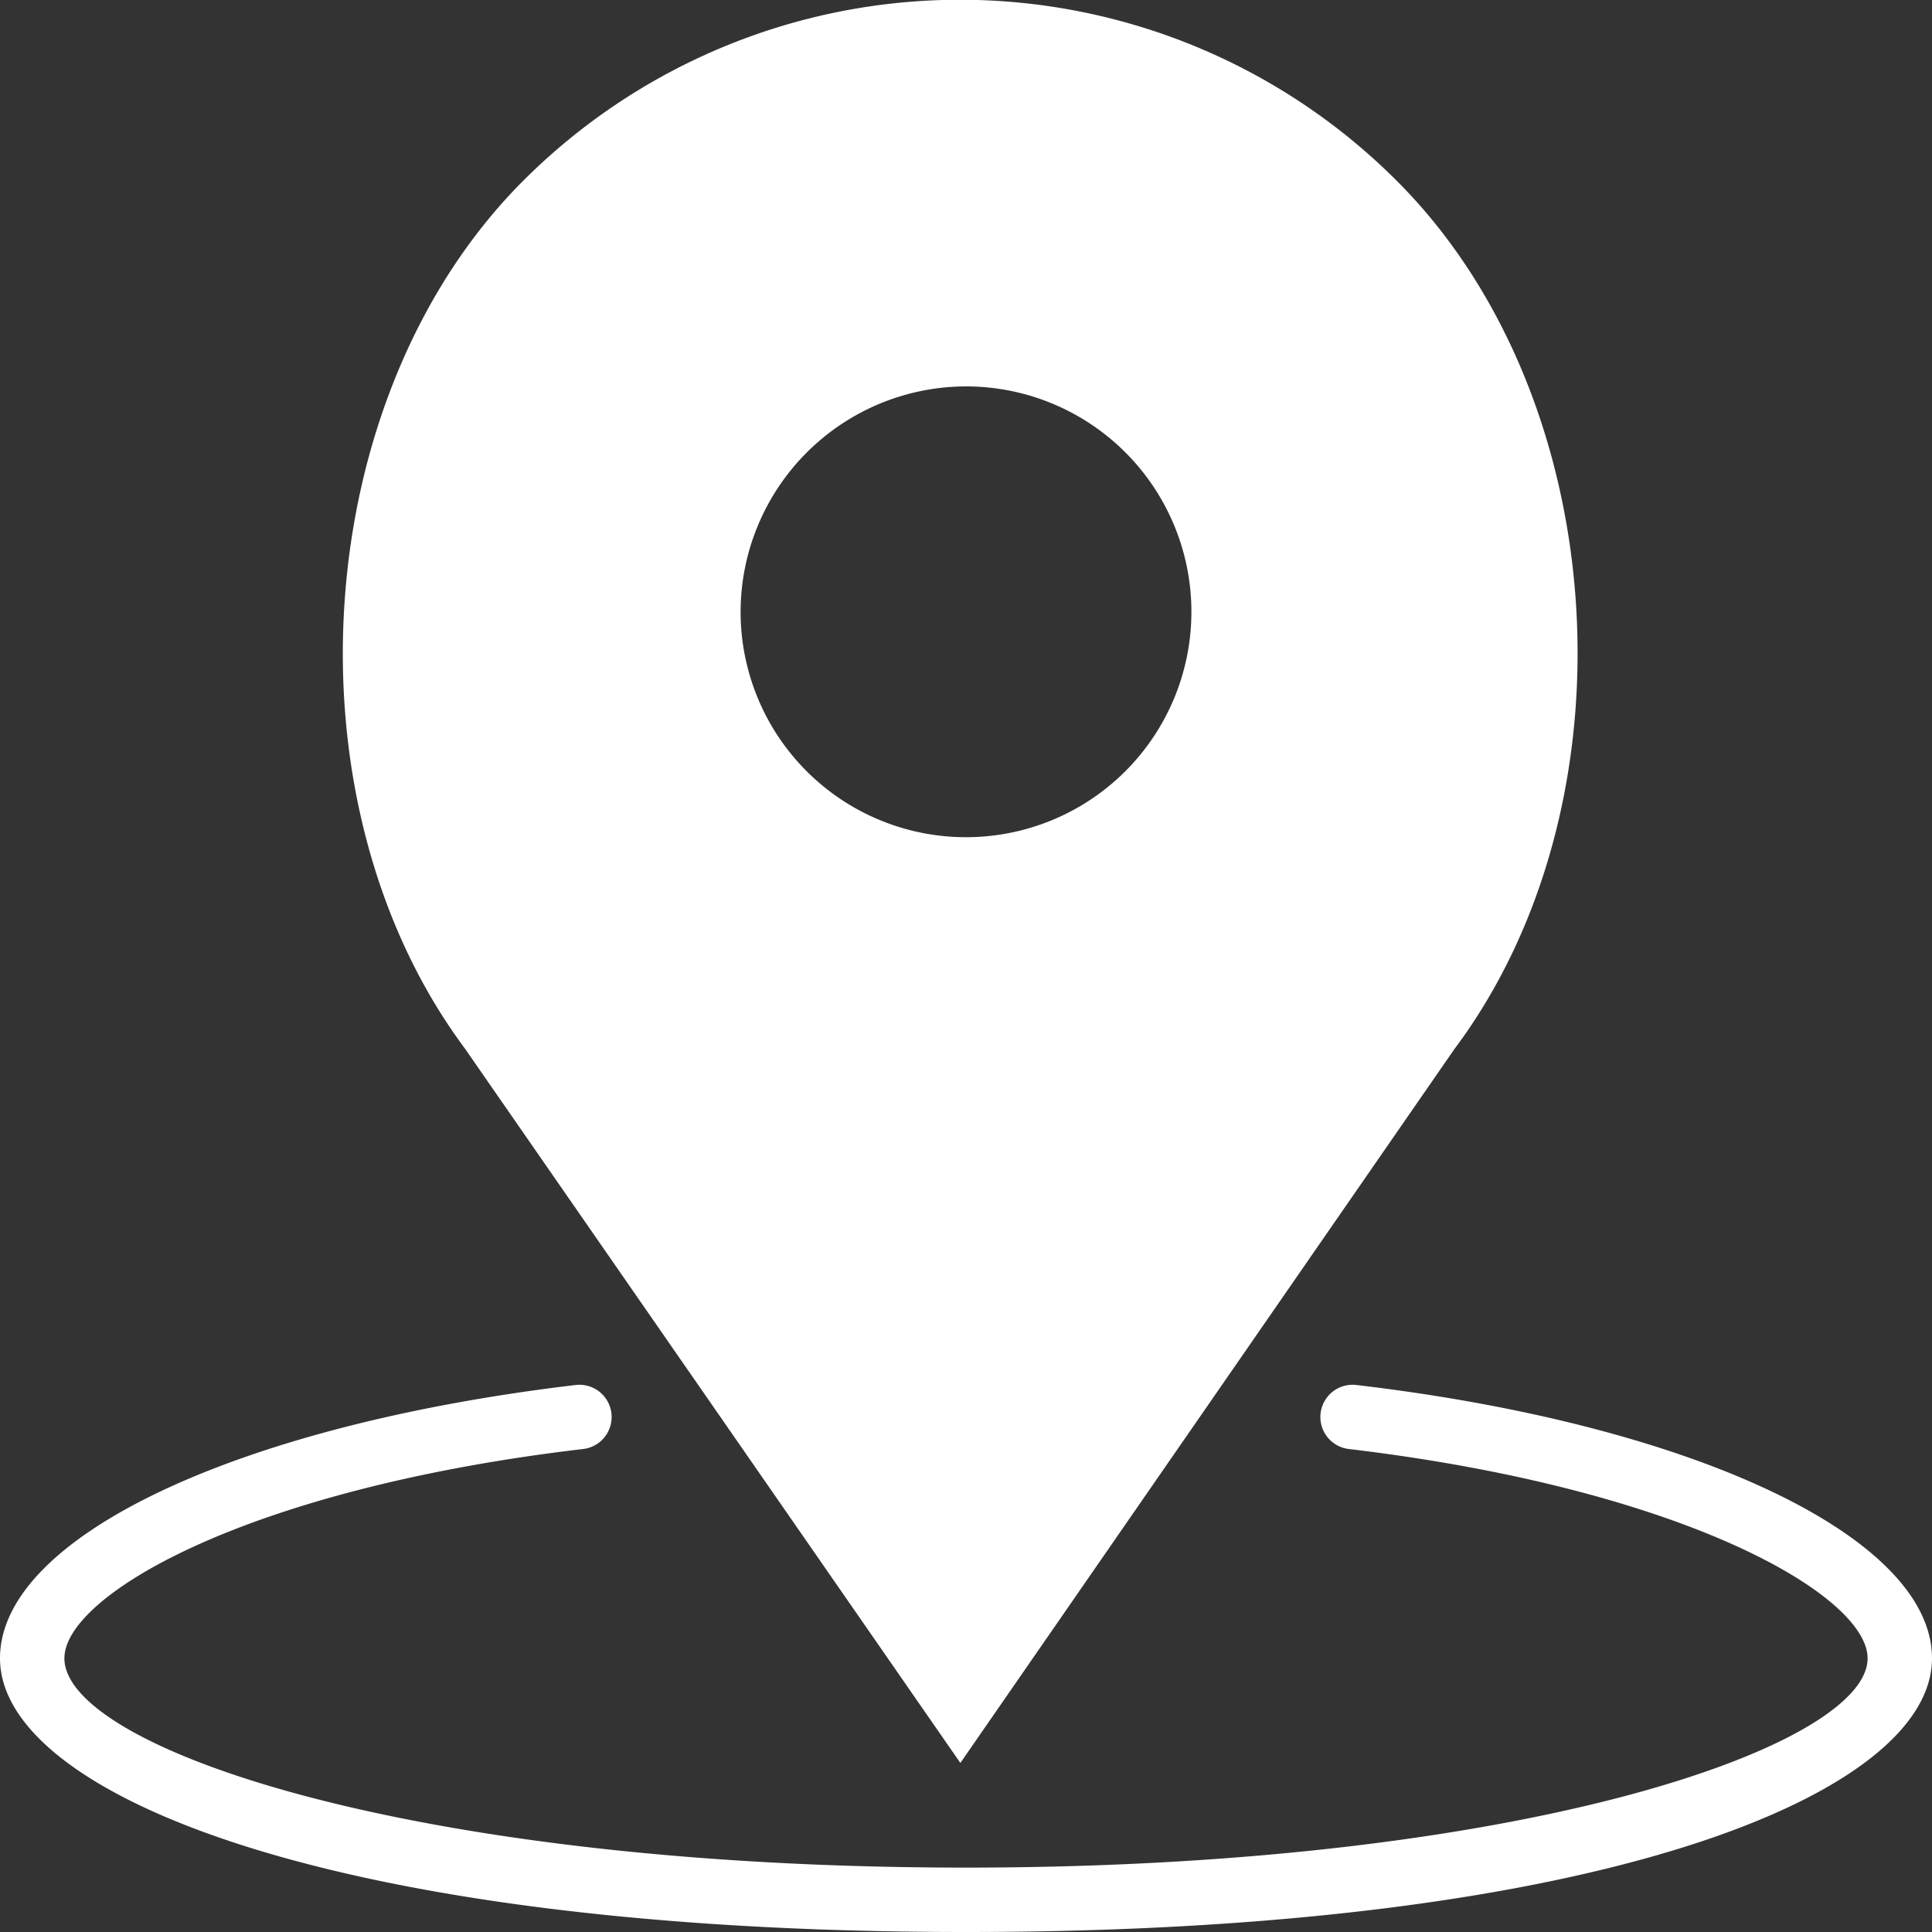
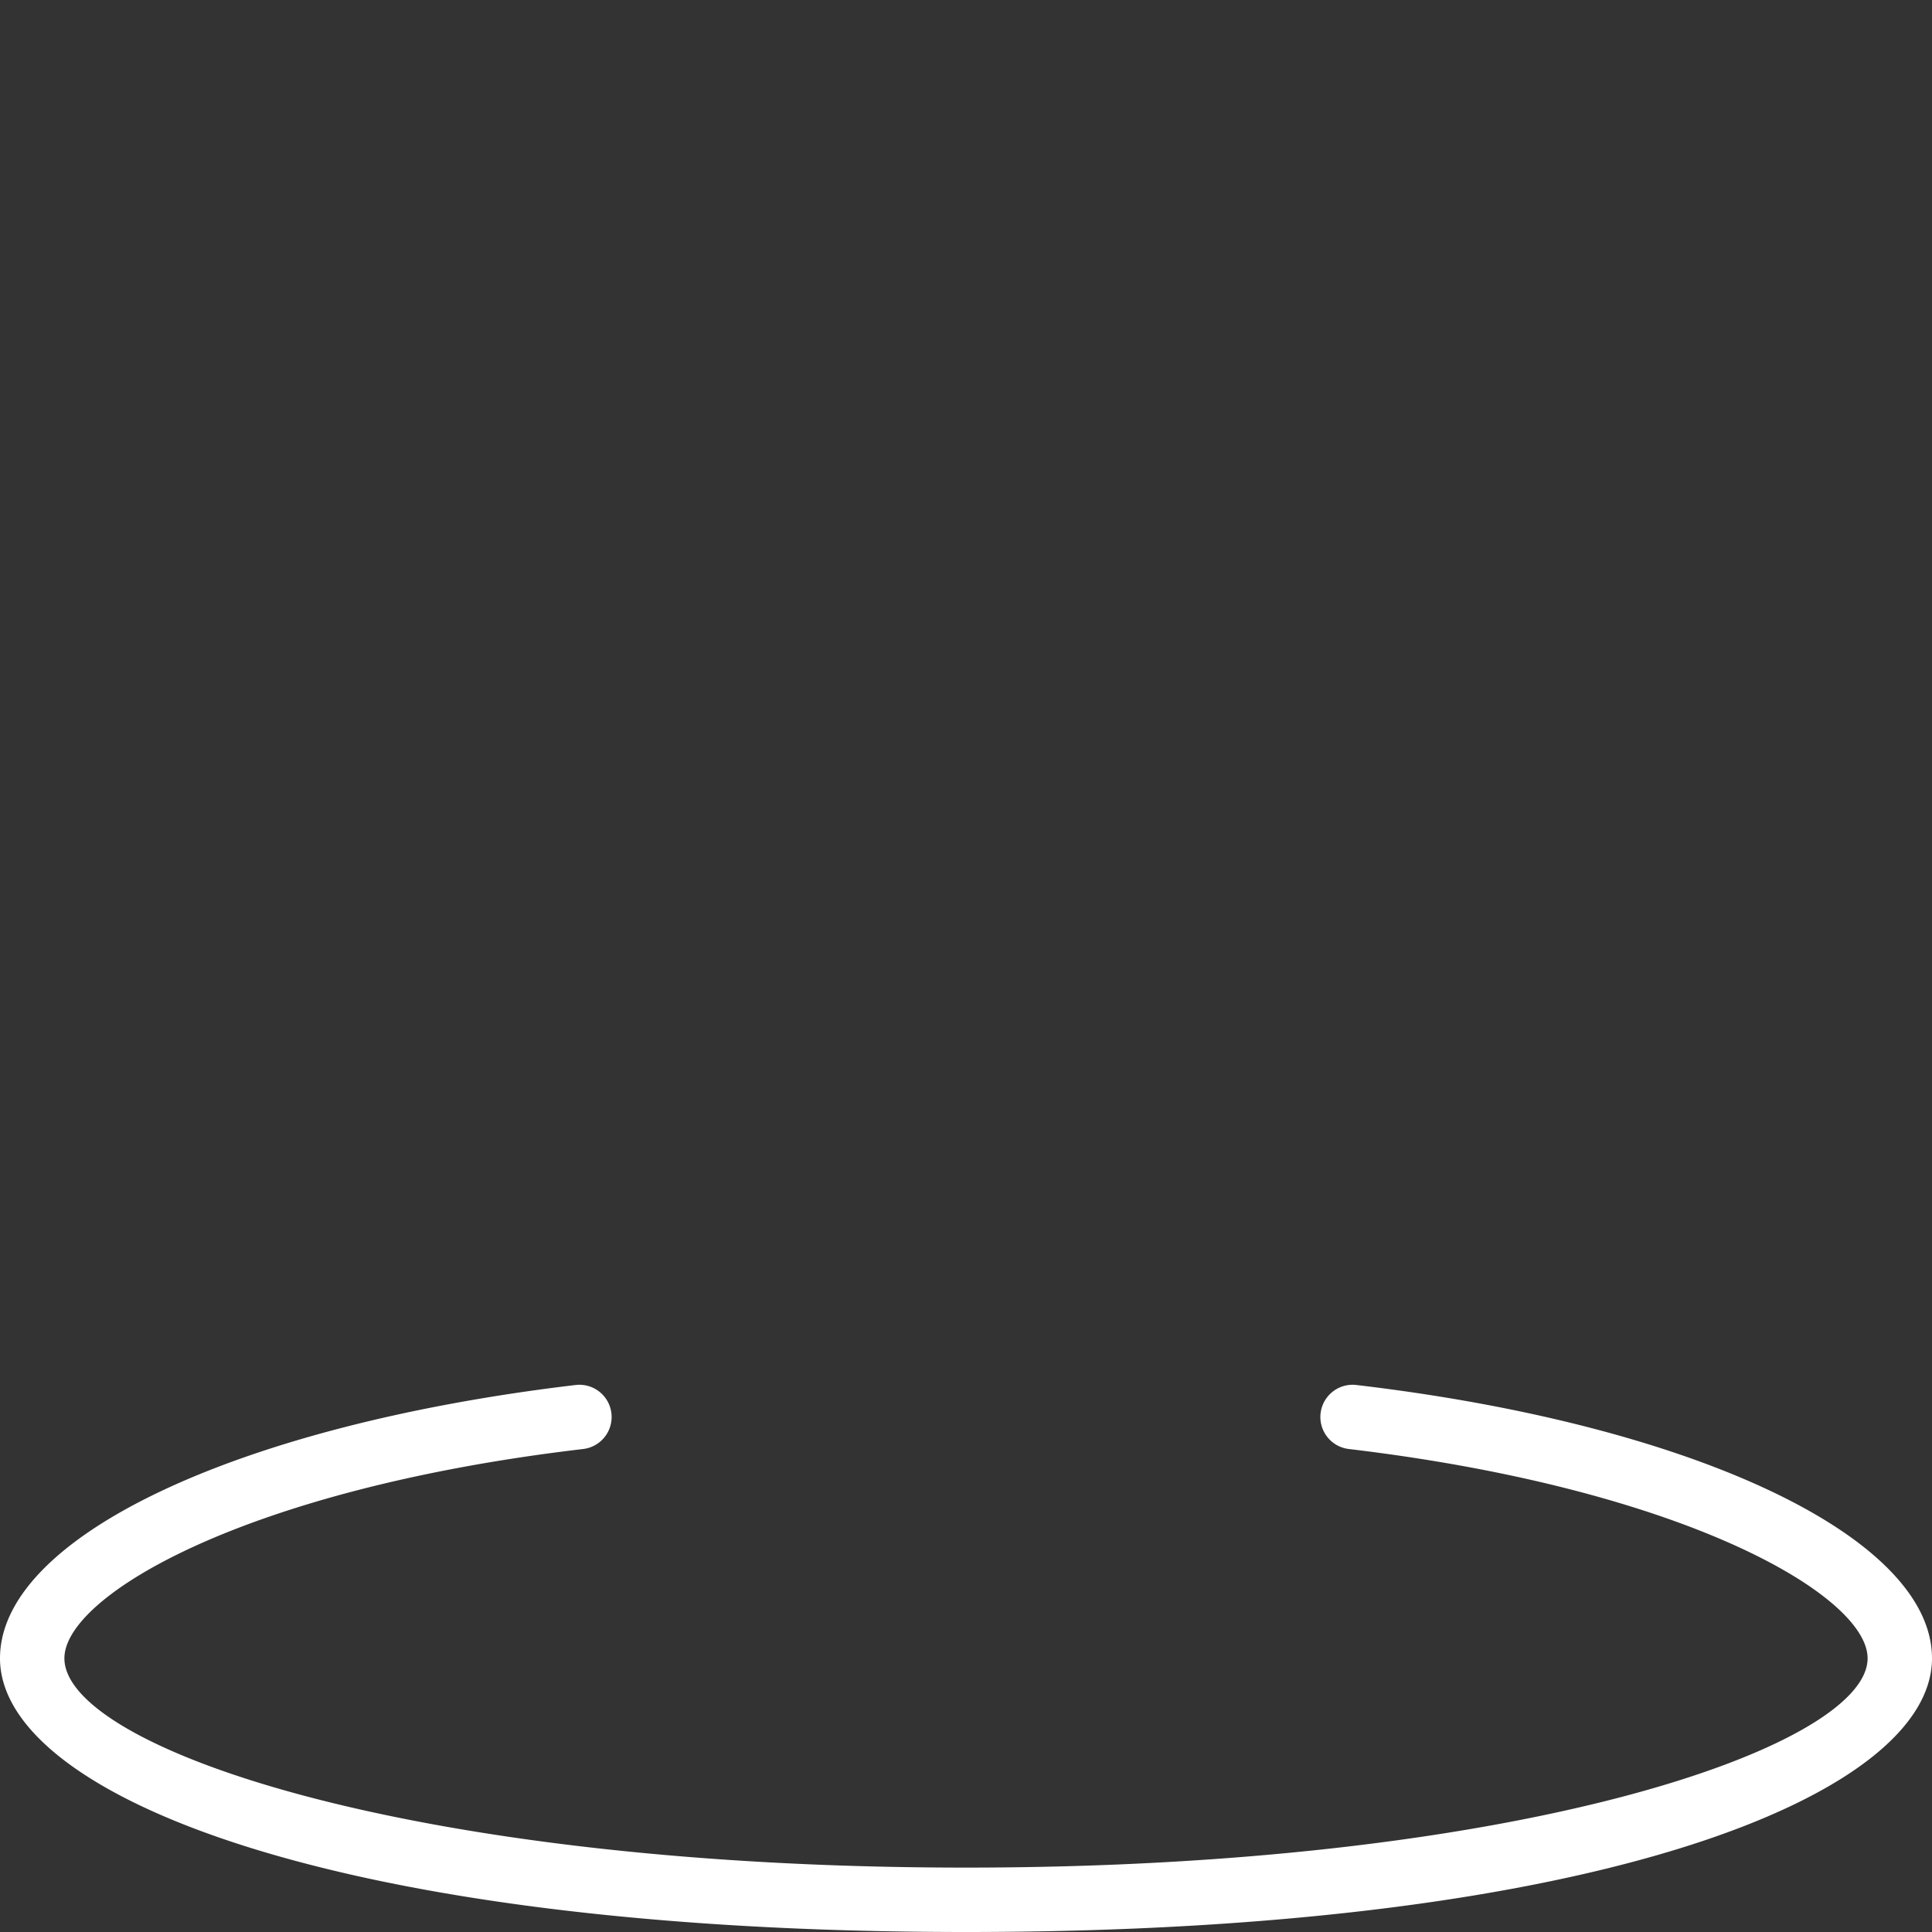
<svg xmlns="http://www.w3.org/2000/svg" id="Layer_1" data-name="Layer 1" viewBox="0 0 48 48">
  <rect x="0" y="0" width="48" height="48" fill="#333333" stroke="none" />
  <defs>
    <style>.cls-1{fill:#fff;}</style>
  </defs>
  <title>location</title>
  <path class="cls-1" d="M405.7,320.61a.8.8,0,1,0-.19,1.59c8.41,1,12.89,3.66,12.89,5.2,0,2.17-8.52,5.2-22.4,5.2s-22.4-3-22.4-5.2c0-1.55,4.48-4.21,12.89-5.2a.8.8,0,1,0-.19-1.59c-8.42,1-14.3,3.78-14.3,6.79,0,3.38,8.24,6.8,24,6.8s24-3.42,24-6.8c0-3-5.88-5.8-14.3-6.79Zm0,0" transform="translate(-372 -286.2)" />
-   <path class="cls-1" d="M395.86,330l12.27-17.73c4.6-6.14,3.94-16.22-1.43-21.58a15.34,15.34,0,0,0-21.7,0c-5.36,5.36-6,15.45-1.45,21.56Zm.14-34.2a5.6,5.6,0,1,1-5.6,5.6,5.61,5.61,0,0,1,5.6-5.6Zm0,0" transform="translate(-372 -286.2)" />
</svg>